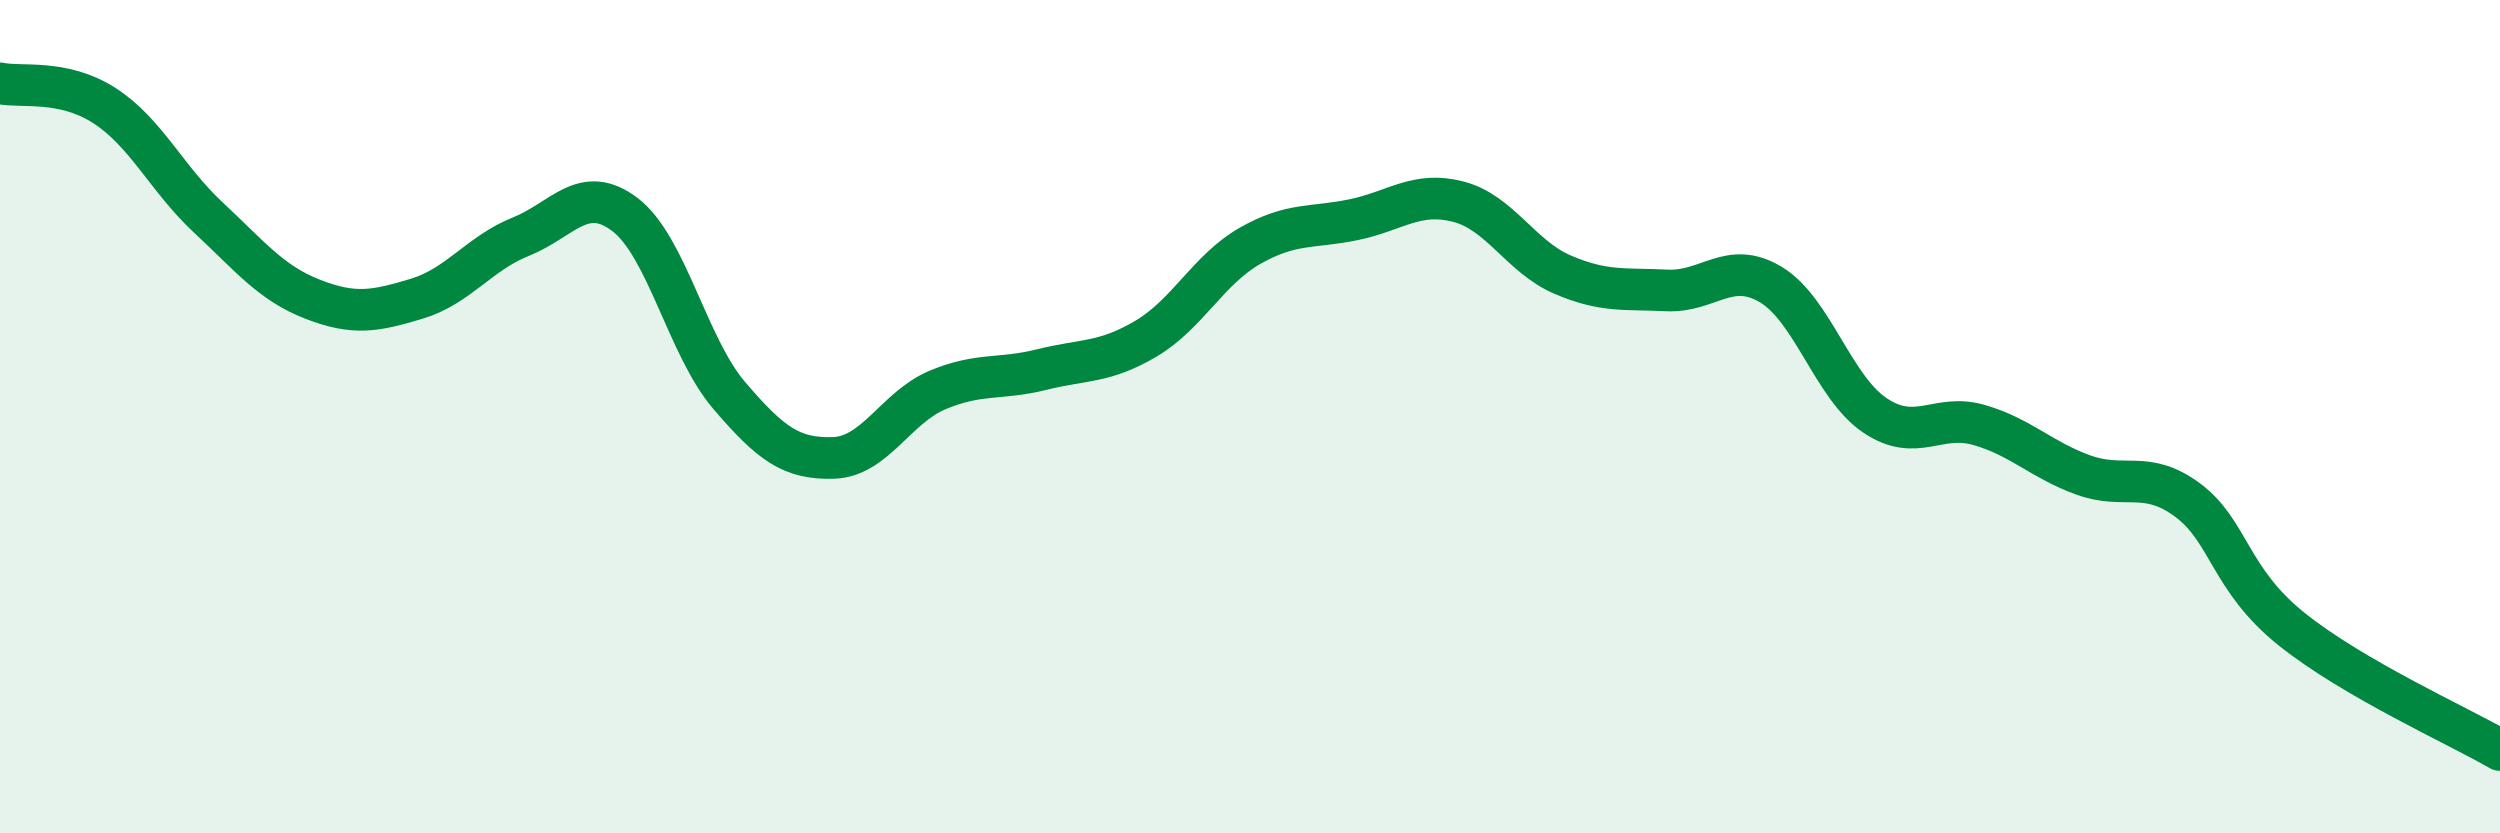
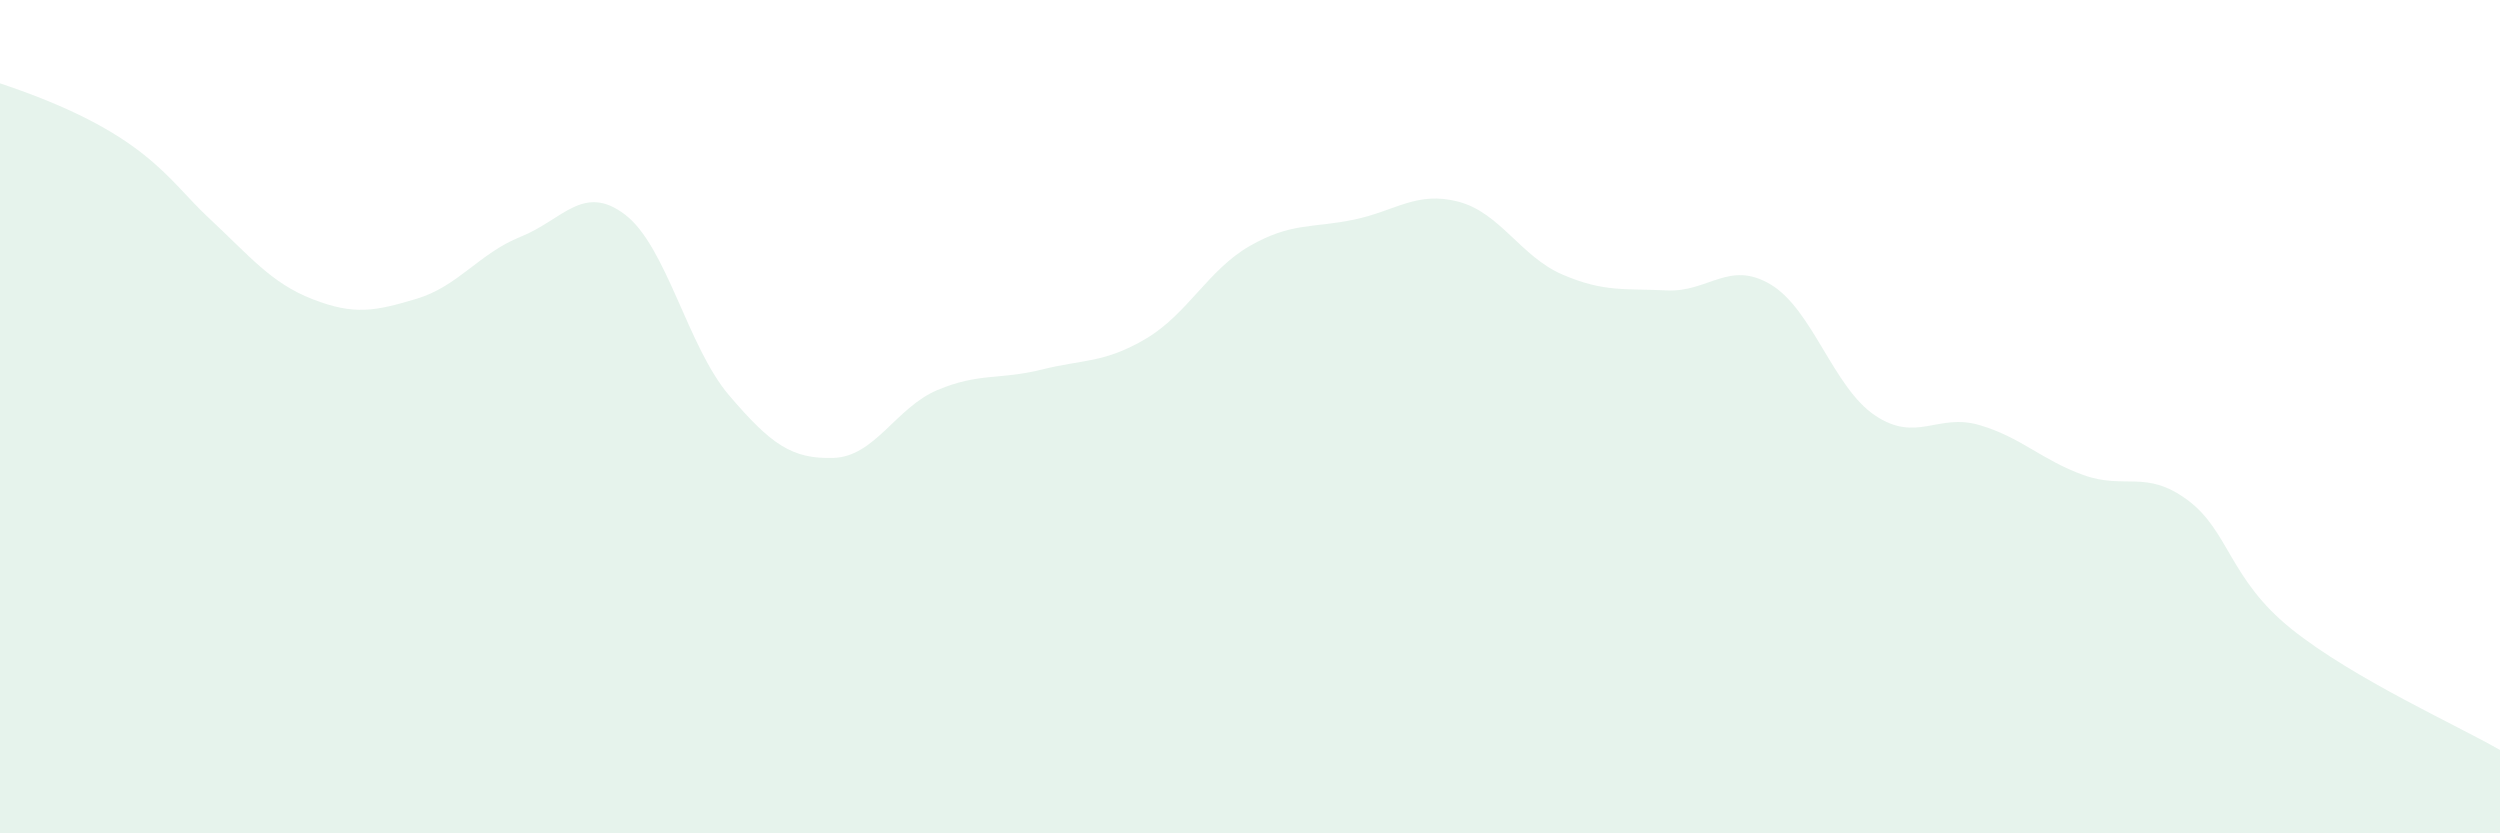
<svg xmlns="http://www.w3.org/2000/svg" width="60" height="20" viewBox="0 0 60 20">
-   <path d="M 0,2 C 0.5,2.11 1.5,1.89 2.5,2.53 C 3.5,3.17 4,4.29 5,5.22 C 6,6.15 6.5,6.79 7.5,7.18 C 8.5,7.57 9,7.47 10,7.17 C 11,6.87 11.5,6.08 12.5,5.68 C 13.5,5.28 14,4.39 15,5.15 C 16,5.91 16.5,8.32 17.5,9.49 C 18.5,10.66 19,11.02 20,10.99 C 21,10.96 21.5,9.78 22.5,9.36 C 23.5,8.94 24,9.12 25,8.87 C 26,8.62 26.5,8.72 27.5,8.13 C 28.5,7.54 29,6.47 30,5.9 C 31,5.33 31.5,5.48 32.5,5.27 C 33.5,5.06 34,4.58 35,4.84 C 36,5.1 36.5,6.16 37.5,6.59 C 38.5,7.02 39,6.92 40,6.97 C 41,7.02 41.5,6.23 42.5,6.83 C 43.5,7.43 44,9.3 45,9.97 C 46,10.64 46.5,9.91 47.5,10.2 C 48.5,10.49 49,11.04 50,11.4 C 51,11.76 51.5,11.26 52.5,12 C 53.5,12.74 53.5,13.9 55,15.1 C 56.5,16.3 59,17.42 60,18L60 20L0 20Z" fill="#008740" opacity="0.1" stroke-linecap="round" stroke-linejoin="round" />
-   <path d="M 0,2 C 0.5,2.11 1.5,1.89 2.5,2.53 C 3.5,3.17 4,4.29 5,5.22 C 6,6.15 6.5,6.79 7.5,7.18 C 8.5,7.57 9,7.47 10,7.17 C 11,6.87 11.5,6.08 12.5,5.68 C 13.5,5.28 14,4.39 15,5.15 C 16,5.91 16.5,8.32 17.5,9.49 C 18.5,10.66 19,11.02 20,10.99 C 21,10.96 21.5,9.78 22.5,9.36 C 23.5,8.94 24,9.12 25,8.87 C 26,8.62 26.5,8.72 27.5,8.13 C 28.5,7.54 29,6.47 30,5.9 C 31,5.33 31.5,5.48 32.5,5.27 C 33.5,5.06 34,4.58 35,4.84 C 36,5.1 36.5,6.16 37.5,6.59 C 38.5,7.02 39,6.92 40,6.97 C 41,7.02 41.5,6.23 42.5,6.83 C 43.5,7.43 44,9.3 45,9.97 C 46,10.64 46.5,9.91 47.5,10.2 C 48.5,10.49 49,11.04 50,11.4 C 51,11.76 51.5,11.26 52.5,12 C 53.5,12.74 53.5,13.9 55,15.1 C 56.5,16.3 59,17.42 60,18" stroke="#008740" stroke-width="1" fill="none" stroke-linecap="round" stroke-linejoin="round" />
+   <path d="M 0,2 C 3.5,3.17 4,4.29 5,5.22 C 6,6.15 6.5,6.79 7.5,7.18 C 8.5,7.57 9,7.47 10,7.17 C 11,6.87 11.5,6.08 12.5,5.68 C 13.5,5.28 14,4.39 15,5.15 C 16,5.91 16.5,8.32 17.5,9.49 C 18.5,10.66 19,11.02 20,10.99 C 21,10.96 21.5,9.78 22.5,9.36 C 23.5,8.94 24,9.12 25,8.87 C 26,8.62 26.5,8.72 27.5,8.13 C 28.5,7.54 29,6.47 30,5.9 C 31,5.33 31.5,5.48 32.5,5.27 C 33.5,5.06 34,4.58 35,4.84 C 36,5.1 36.5,6.16 37.5,6.59 C 38.5,7.02 39,6.92 40,6.97 C 41,7.02 41.5,6.23 42.5,6.83 C 43.5,7.43 44,9.3 45,9.97 C 46,10.64 46.5,9.91 47.5,10.2 C 48.5,10.49 49,11.04 50,11.4 C 51,11.76 51.5,11.26 52.5,12 C 53.5,12.74 53.5,13.9 55,15.1 C 56.5,16.3 59,17.42 60,18L60 20L0 20Z" fill="#008740" opacity="0.1" stroke-linecap="round" stroke-linejoin="round" />
</svg>